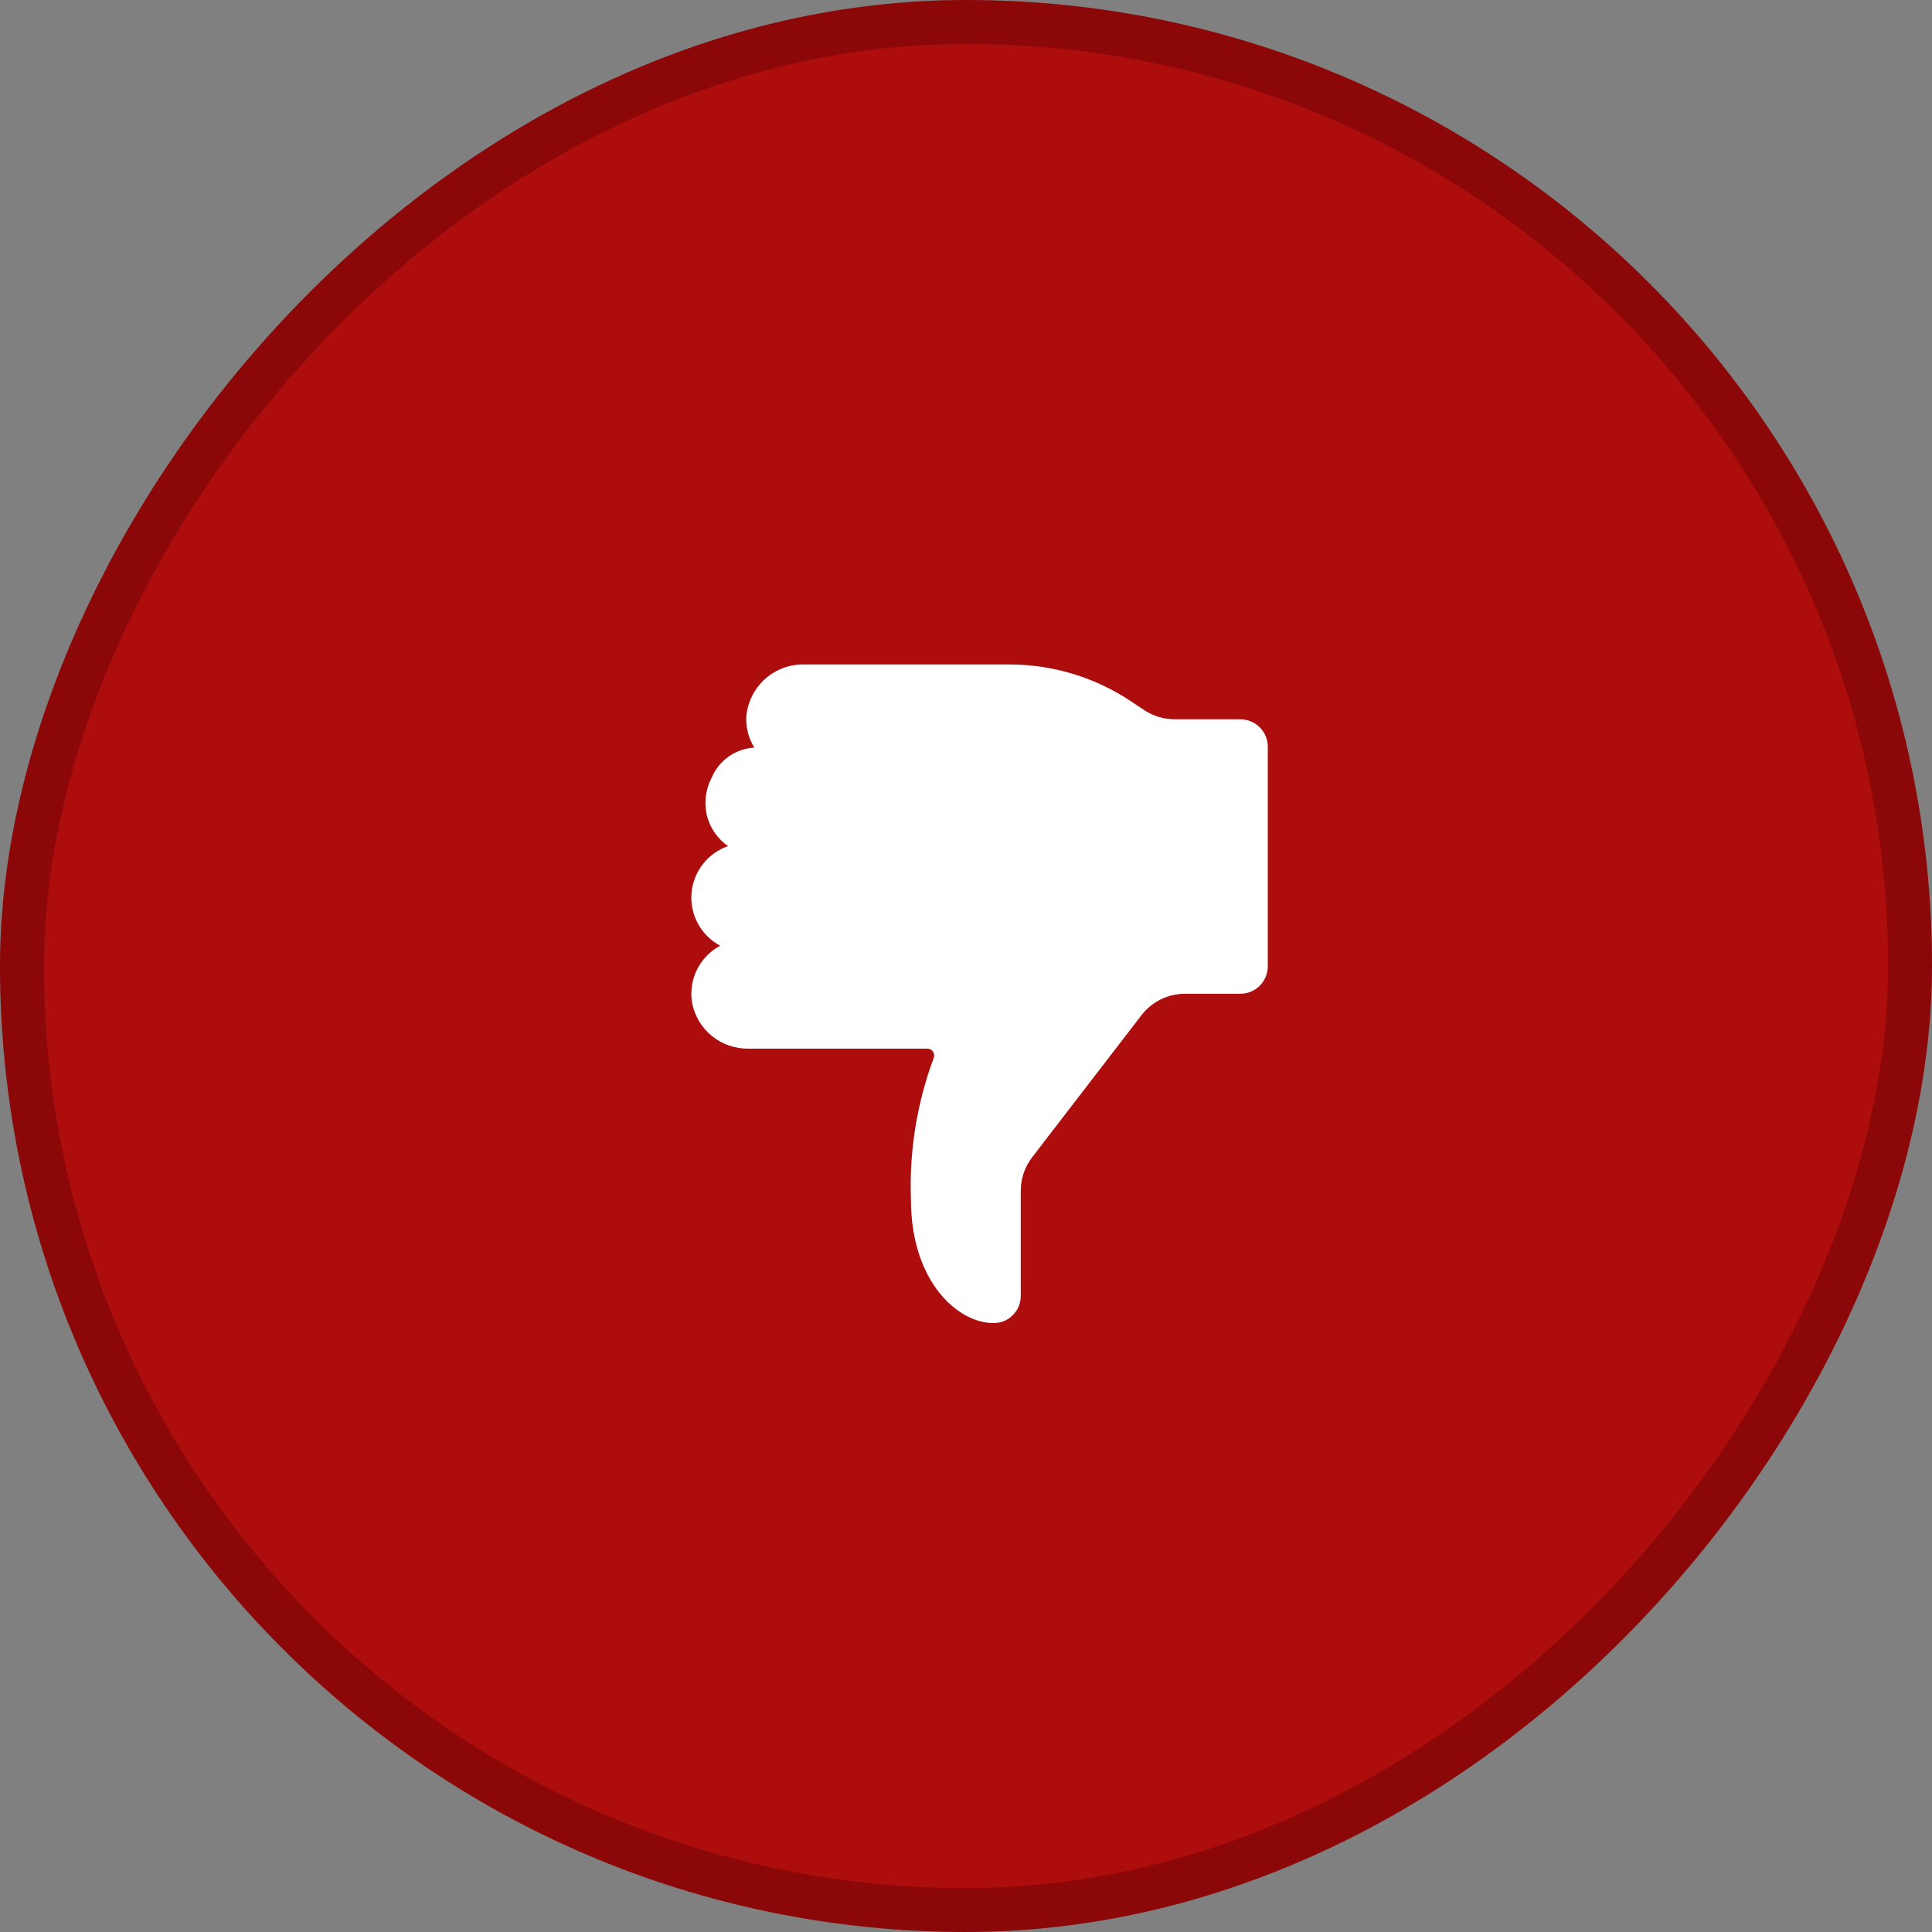
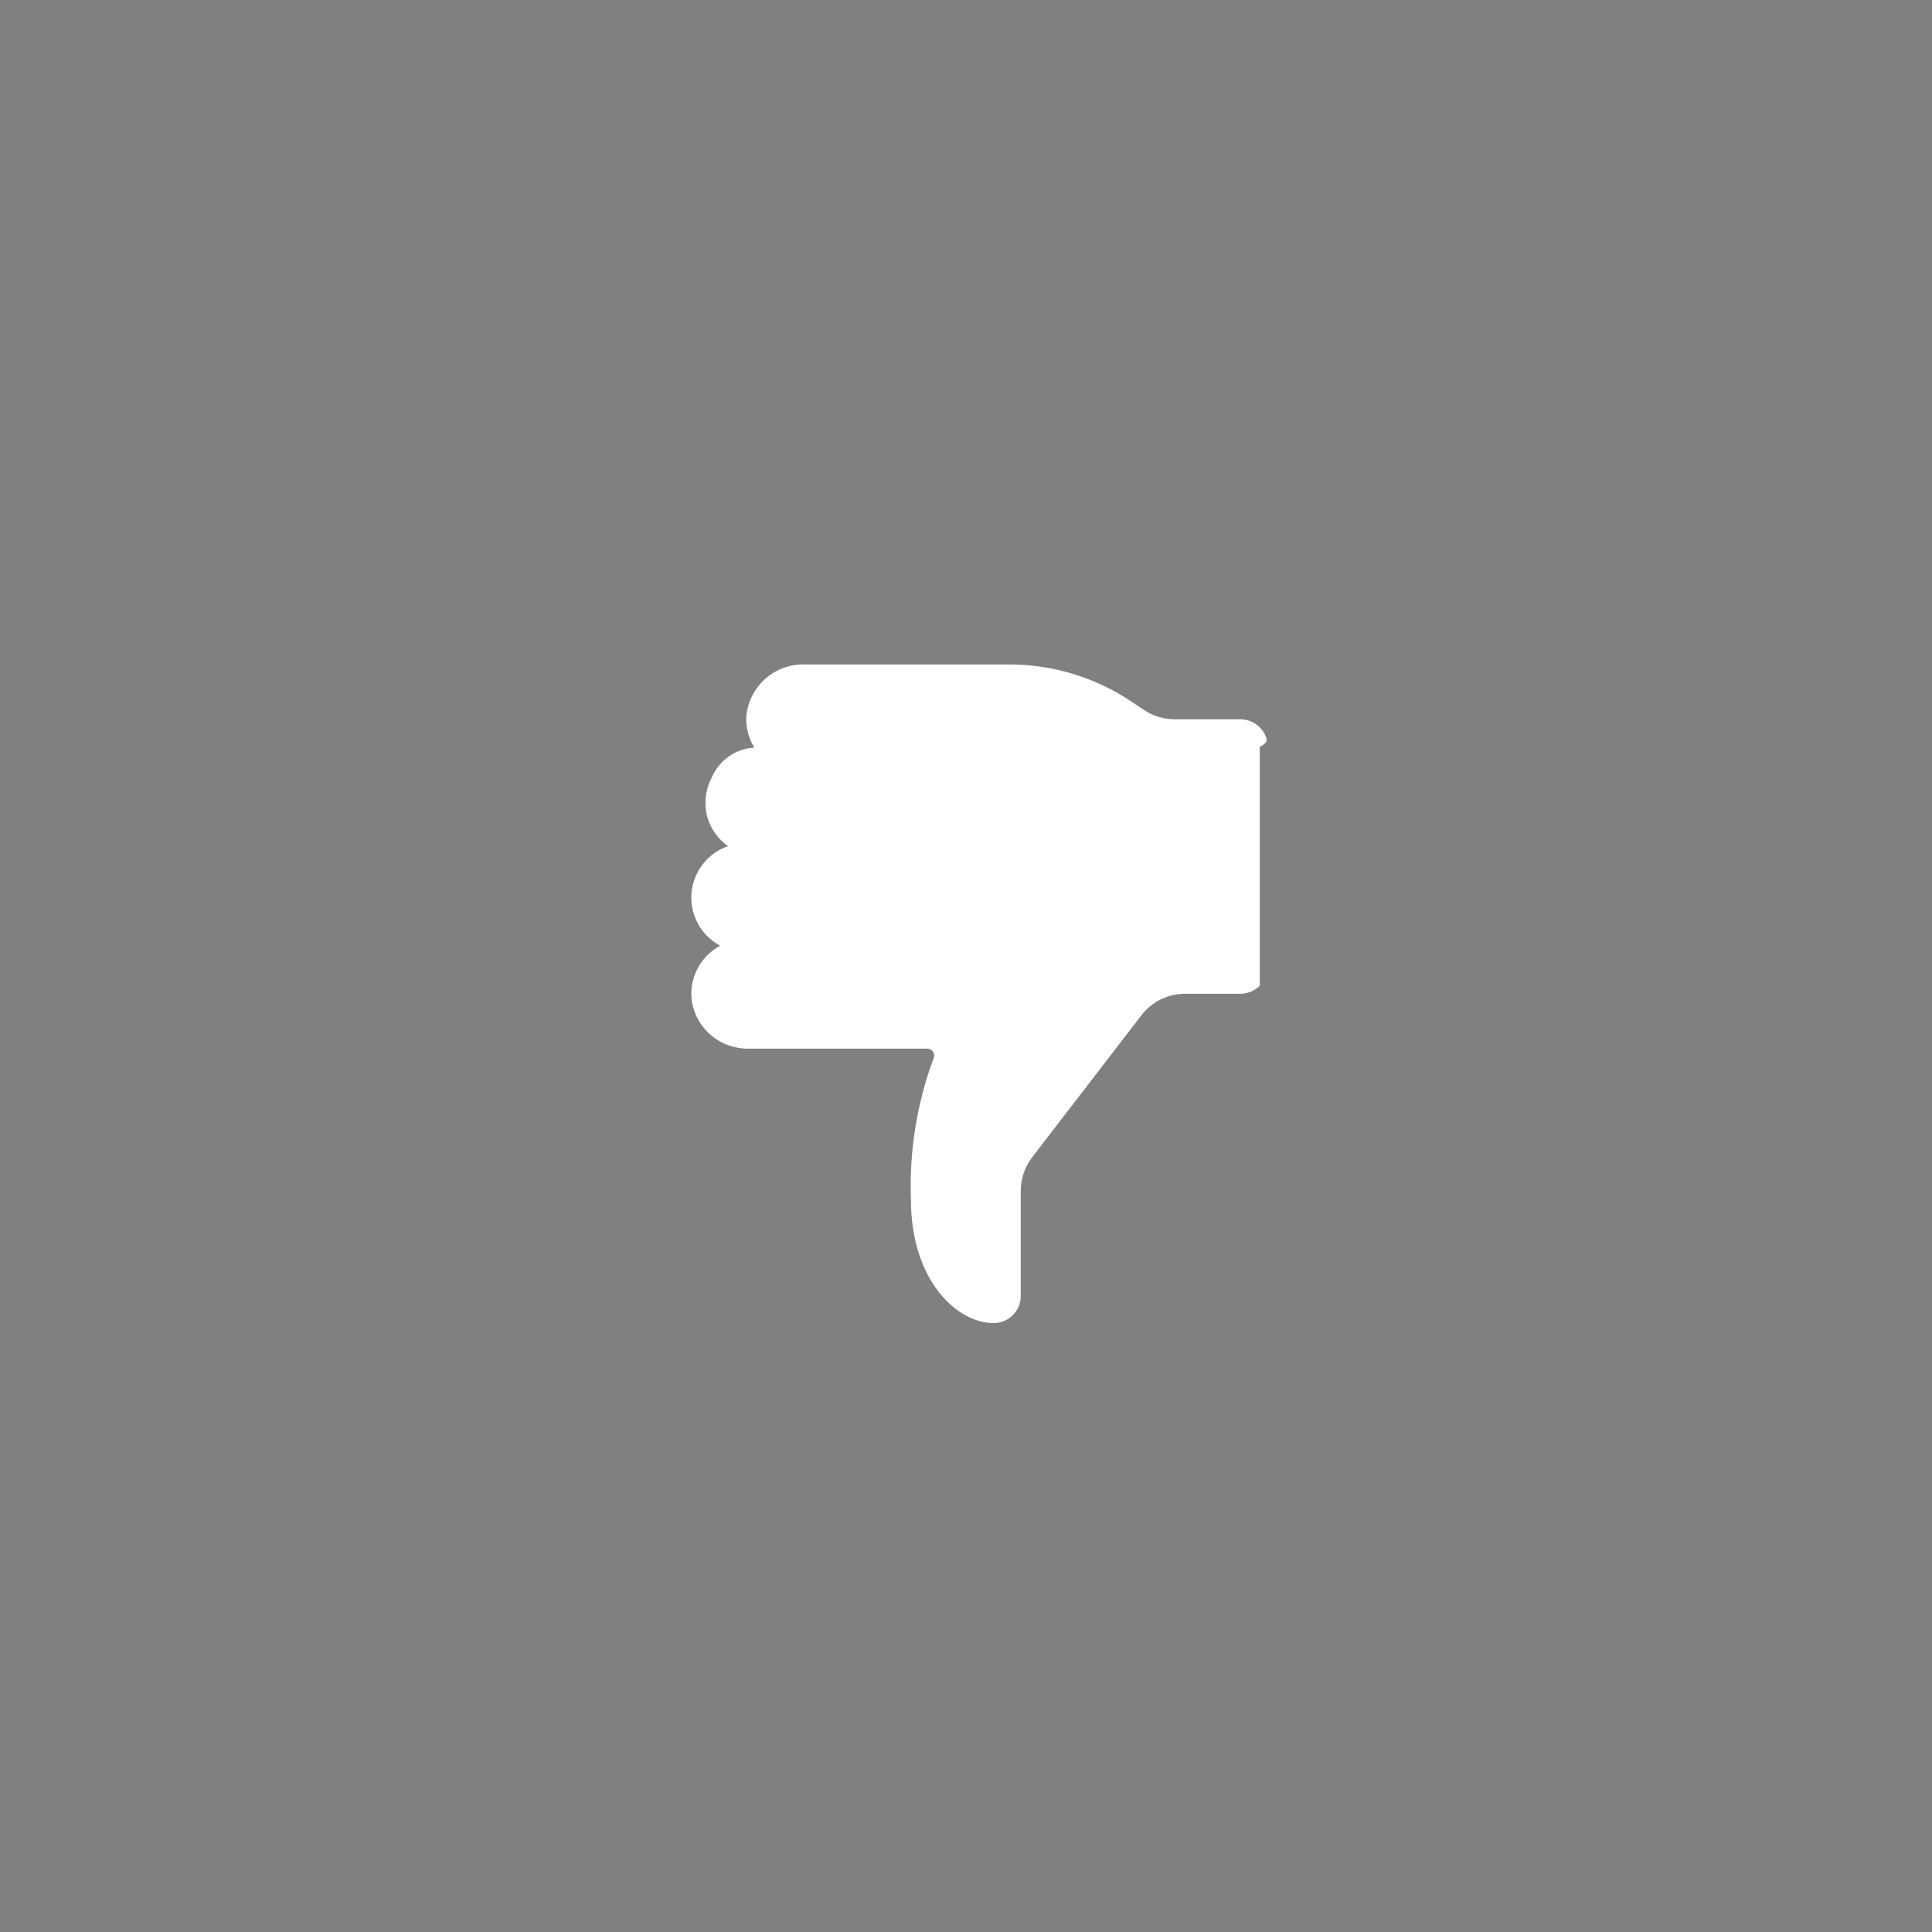
<svg xmlns="http://www.w3.org/2000/svg" width="44" height="44" viewBox="0 0 44 44" fill="none">
  <rect x="0" y="0" width="44" height="44" fill="#808080" stroke="none" />
-   <rect x="-0.5" y="0.5" width="43" height="43" rx="21.5" transform="matrix(-1 0 0 1 43 0)" fill="#AD0D0D" />
-   <rect x="-0.5" y="0.5" width="43" height="43" rx="21.5" transform="matrix(-1 0 0 1 43 0)" stroke="#8C0707" />
-   <path fill-rule="evenodd" clip-rule="evenodd" d="M28.248 16.381H26.751C26.504 16.381 26.263 16.308 26.058 16.172L25.757 15.971C24.936 15.424 23.97 15.132 22.983 15.132H18.319C17.993 15.125 17.676 15.241 17.431 15.457C17.186 15.674 17.032 15.974 16.998 16.299C16.981 16.554 17.044 16.808 17.179 17.026C16.969 17.038 16.768 17.108 16.596 17.229C16.425 17.35 16.291 17.516 16.209 17.709C16.064 17.986 16.028 18.307 16.109 18.61C16.186 18.877 16.352 19.11 16.58 19.27C16.352 19.349 16.151 19.493 16.004 19.684C15.856 19.875 15.767 20.105 15.748 20.346C15.729 20.586 15.781 20.827 15.897 21.039C16.013 21.251 16.188 21.424 16.401 21.538C16.175 21.659 15.991 21.848 15.876 22.078C15.761 22.308 15.72 22.568 15.759 22.822C15.812 23.123 15.971 23.395 16.207 23.589C16.443 23.783 16.74 23.887 17.046 23.882H21.12C21.147 23.882 21.173 23.889 21.195 23.902C21.218 23.915 21.238 23.934 21.252 23.956C21.265 23.979 21.273 24.004 21.275 24.03C21.276 24.057 21.271 24.083 21.26 24.107C20.88 25.134 20.705 26.225 20.746 27.319C20.746 29.194 21.82 30.132 22.622 30.132C22.704 30.133 22.786 30.118 22.862 30.087C22.939 30.056 23.008 30.01 23.066 29.951C23.125 29.893 23.171 29.824 23.202 29.747C23.233 29.671 23.248 29.589 23.247 29.507V27.119C23.247 26.843 23.338 26.576 23.506 26.357L25.997 23.119C26.114 22.968 26.264 22.845 26.436 22.76C26.608 22.676 26.797 22.632 26.988 22.632H28.248C28.414 22.632 28.573 22.566 28.69 22.449C28.807 22.331 28.873 22.172 28.873 22.007V17.007C28.873 16.924 28.857 16.843 28.826 16.767C28.794 16.692 28.748 16.623 28.69 16.565C28.632 16.507 28.563 16.46 28.487 16.429C28.411 16.398 28.33 16.381 28.248 16.381Z" fill="white" />
+   <path fill-rule="evenodd" clip-rule="evenodd" d="M28.248 16.381H26.751C26.504 16.381 26.263 16.308 26.058 16.172L25.757 15.971C24.936 15.424 23.97 15.132 22.983 15.132H18.319C17.993 15.125 17.676 15.241 17.431 15.457C17.186 15.674 17.032 15.974 16.998 16.299C16.981 16.554 17.044 16.808 17.179 17.026C16.969 17.038 16.768 17.108 16.596 17.229C16.425 17.35 16.291 17.516 16.209 17.709C16.064 17.986 16.028 18.307 16.109 18.61C16.186 18.877 16.352 19.11 16.58 19.27C16.352 19.349 16.151 19.493 16.004 19.684C15.856 19.875 15.767 20.105 15.748 20.346C15.729 20.586 15.781 20.827 15.897 21.039C16.013 21.251 16.188 21.424 16.401 21.538C16.175 21.659 15.991 21.848 15.876 22.078C15.761 22.308 15.72 22.568 15.759 22.822C15.812 23.123 15.971 23.395 16.207 23.589C16.443 23.783 16.74 23.887 17.046 23.882H21.12C21.147 23.882 21.173 23.889 21.195 23.902C21.218 23.915 21.238 23.934 21.252 23.956C21.265 23.979 21.273 24.004 21.275 24.03C21.276 24.057 21.271 24.083 21.26 24.107C20.88 25.134 20.705 26.225 20.746 27.319C20.746 29.194 21.82 30.132 22.622 30.132C22.704 30.133 22.786 30.118 22.862 30.087C22.939 30.056 23.008 30.01 23.066 29.951C23.125 29.893 23.171 29.824 23.202 29.747C23.233 29.671 23.248 29.589 23.247 29.507V27.119C23.247 26.843 23.338 26.576 23.506 26.357L25.997 23.119C26.114 22.968 26.264 22.845 26.436 22.76C26.608 22.676 26.797 22.632 26.988 22.632H28.248C28.414 22.632 28.573 22.566 28.69 22.449V17.007C28.873 16.924 28.857 16.843 28.826 16.767C28.794 16.692 28.748 16.623 28.69 16.565C28.632 16.507 28.563 16.46 28.487 16.429C28.411 16.398 28.33 16.381 28.248 16.381Z" fill="white" />
</svg>